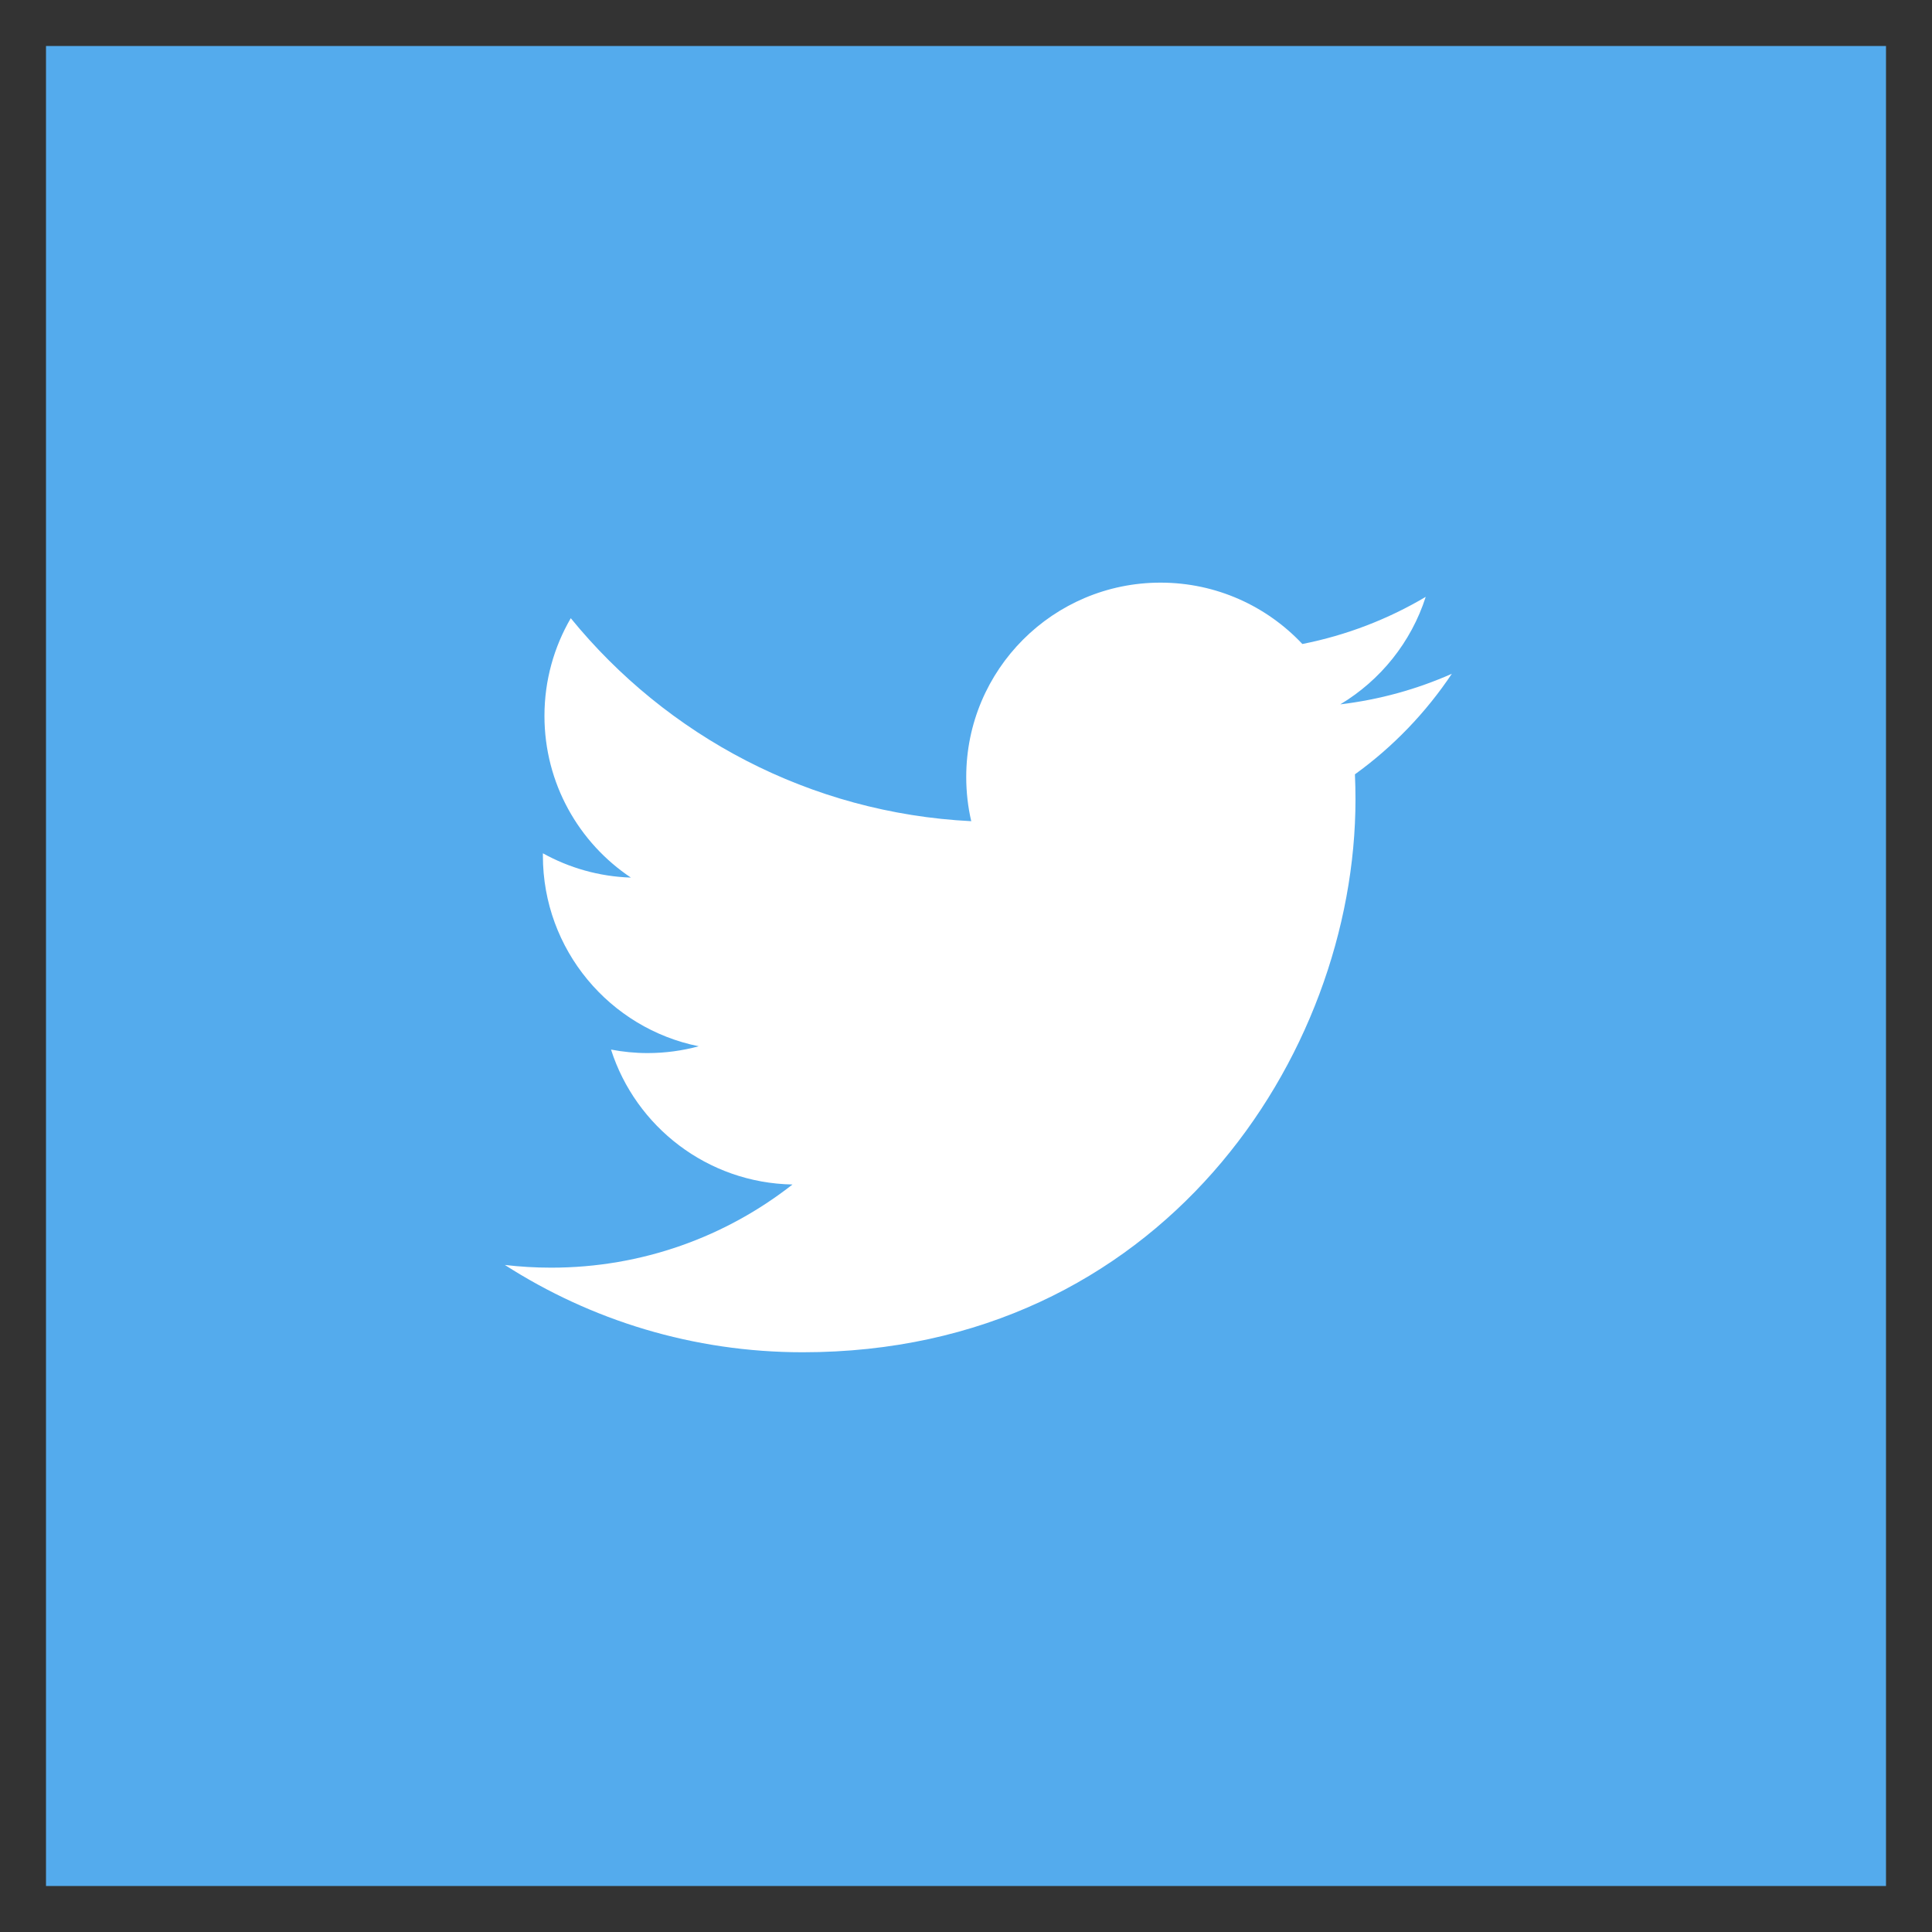
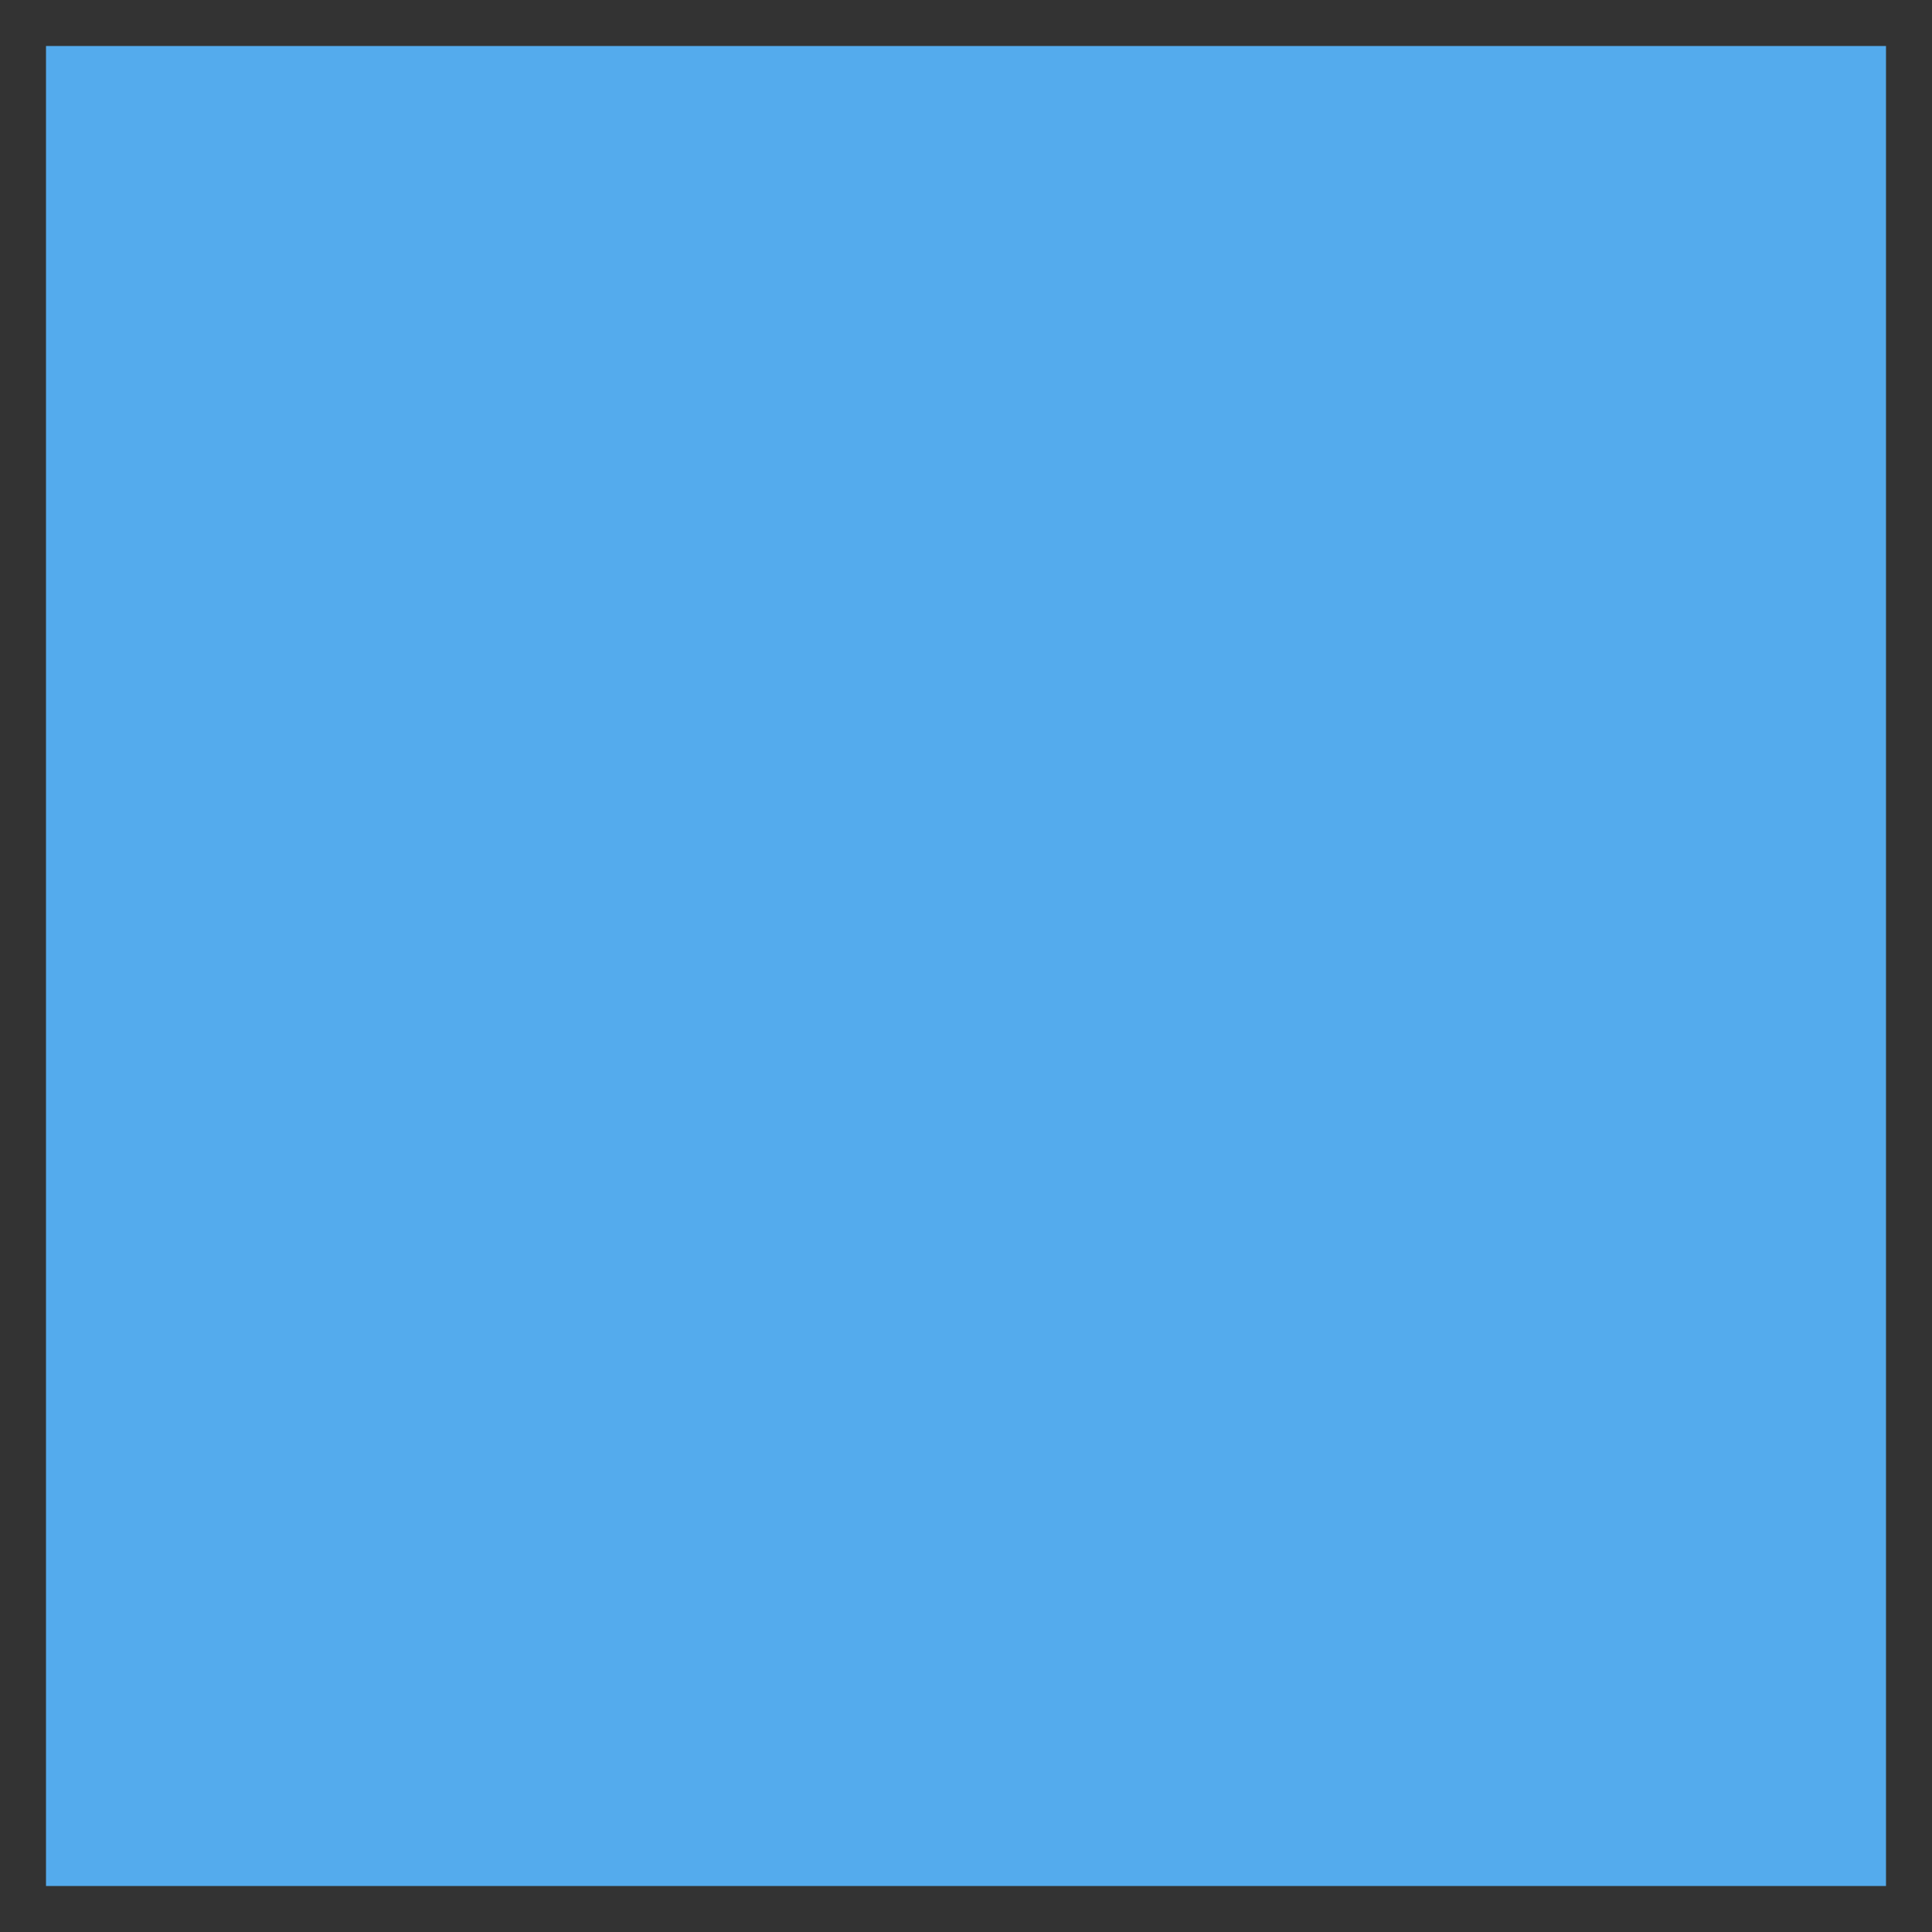
<svg xmlns="http://www.w3.org/2000/svg" width="42px" height="42px" viewBox="0 0 42 42" version="1.1">
  <rect x="0" y="0" width="42" height="42" fill="#333333" stroke="none" />
  <title>Group 10</title>
  <g id="Page-1" stroke="none" stroke-width="1" fill="none" fill-rule="evenodd">
    <g id="Articulo-desktop" transform="translate(-1104, -1046)">
      <g id="compartir" transform="translate(363, 1013)">
        <g id="Group-18" transform="translate(685, 33)">
          <g id="Group-10" transform="translate(56, 0)">
            <g id="Group-8" transform="translate(0.723, 0.743)">
              <rect id="Rectangle-4" fill="#54ABED" x="0.277" y="0.257" width="40" height="40" />
              <g id="Page-1" transform="translate(10.252, 11.923)" fill="#FFFFFF">
-                 <path d="M20.587,1.981 C19.83,2.317 19.016,2.544 18.162,2.646 C19.034,2.123 19.703,1.295 20.019,0.309 C19.203,0.793 18.299,1.144 17.337,1.334 C16.566,0.513 15.468,0 14.254,0 C11.921,0 10.03,1.891 10.03,4.224 C10.03,4.555 10.067,4.877 10.139,5.186 C6.629,5.01 3.516,3.329 1.433,0.773 C1.07,1.397 0.861,2.123 0.861,2.897 C0.861,4.362 1.607,5.655 2.74,6.412 C2.048,6.39 1.397,6.2 0.827,5.884 C0.827,5.902 0.827,5.919 0.827,5.937 C0.827,7.983 2.283,9.691 4.215,10.079 C3.861,10.175 3.488,10.227 3.102,10.227 C2.83,10.227 2.566,10.2 2.308,10.151 C2.845,11.829 4.405,13.05 6.253,13.084 C4.808,14.217 2.987,14.892 1.008,14.892 C0.667,14.892 0.33,14.872 0,14.833 C1.869,16.032 4.089,16.731 6.475,16.731 C14.244,16.731 18.492,10.295 18.492,4.713 C18.492,4.53 18.488,4.348 18.48,4.167 C19.305,3.572 20.021,2.828 20.587,1.981" id="Fill-1" />
-               </g>
+                 </g>
            </g>
          </g>
        </g>
      </g>
    </g>
  </g>
</svg>